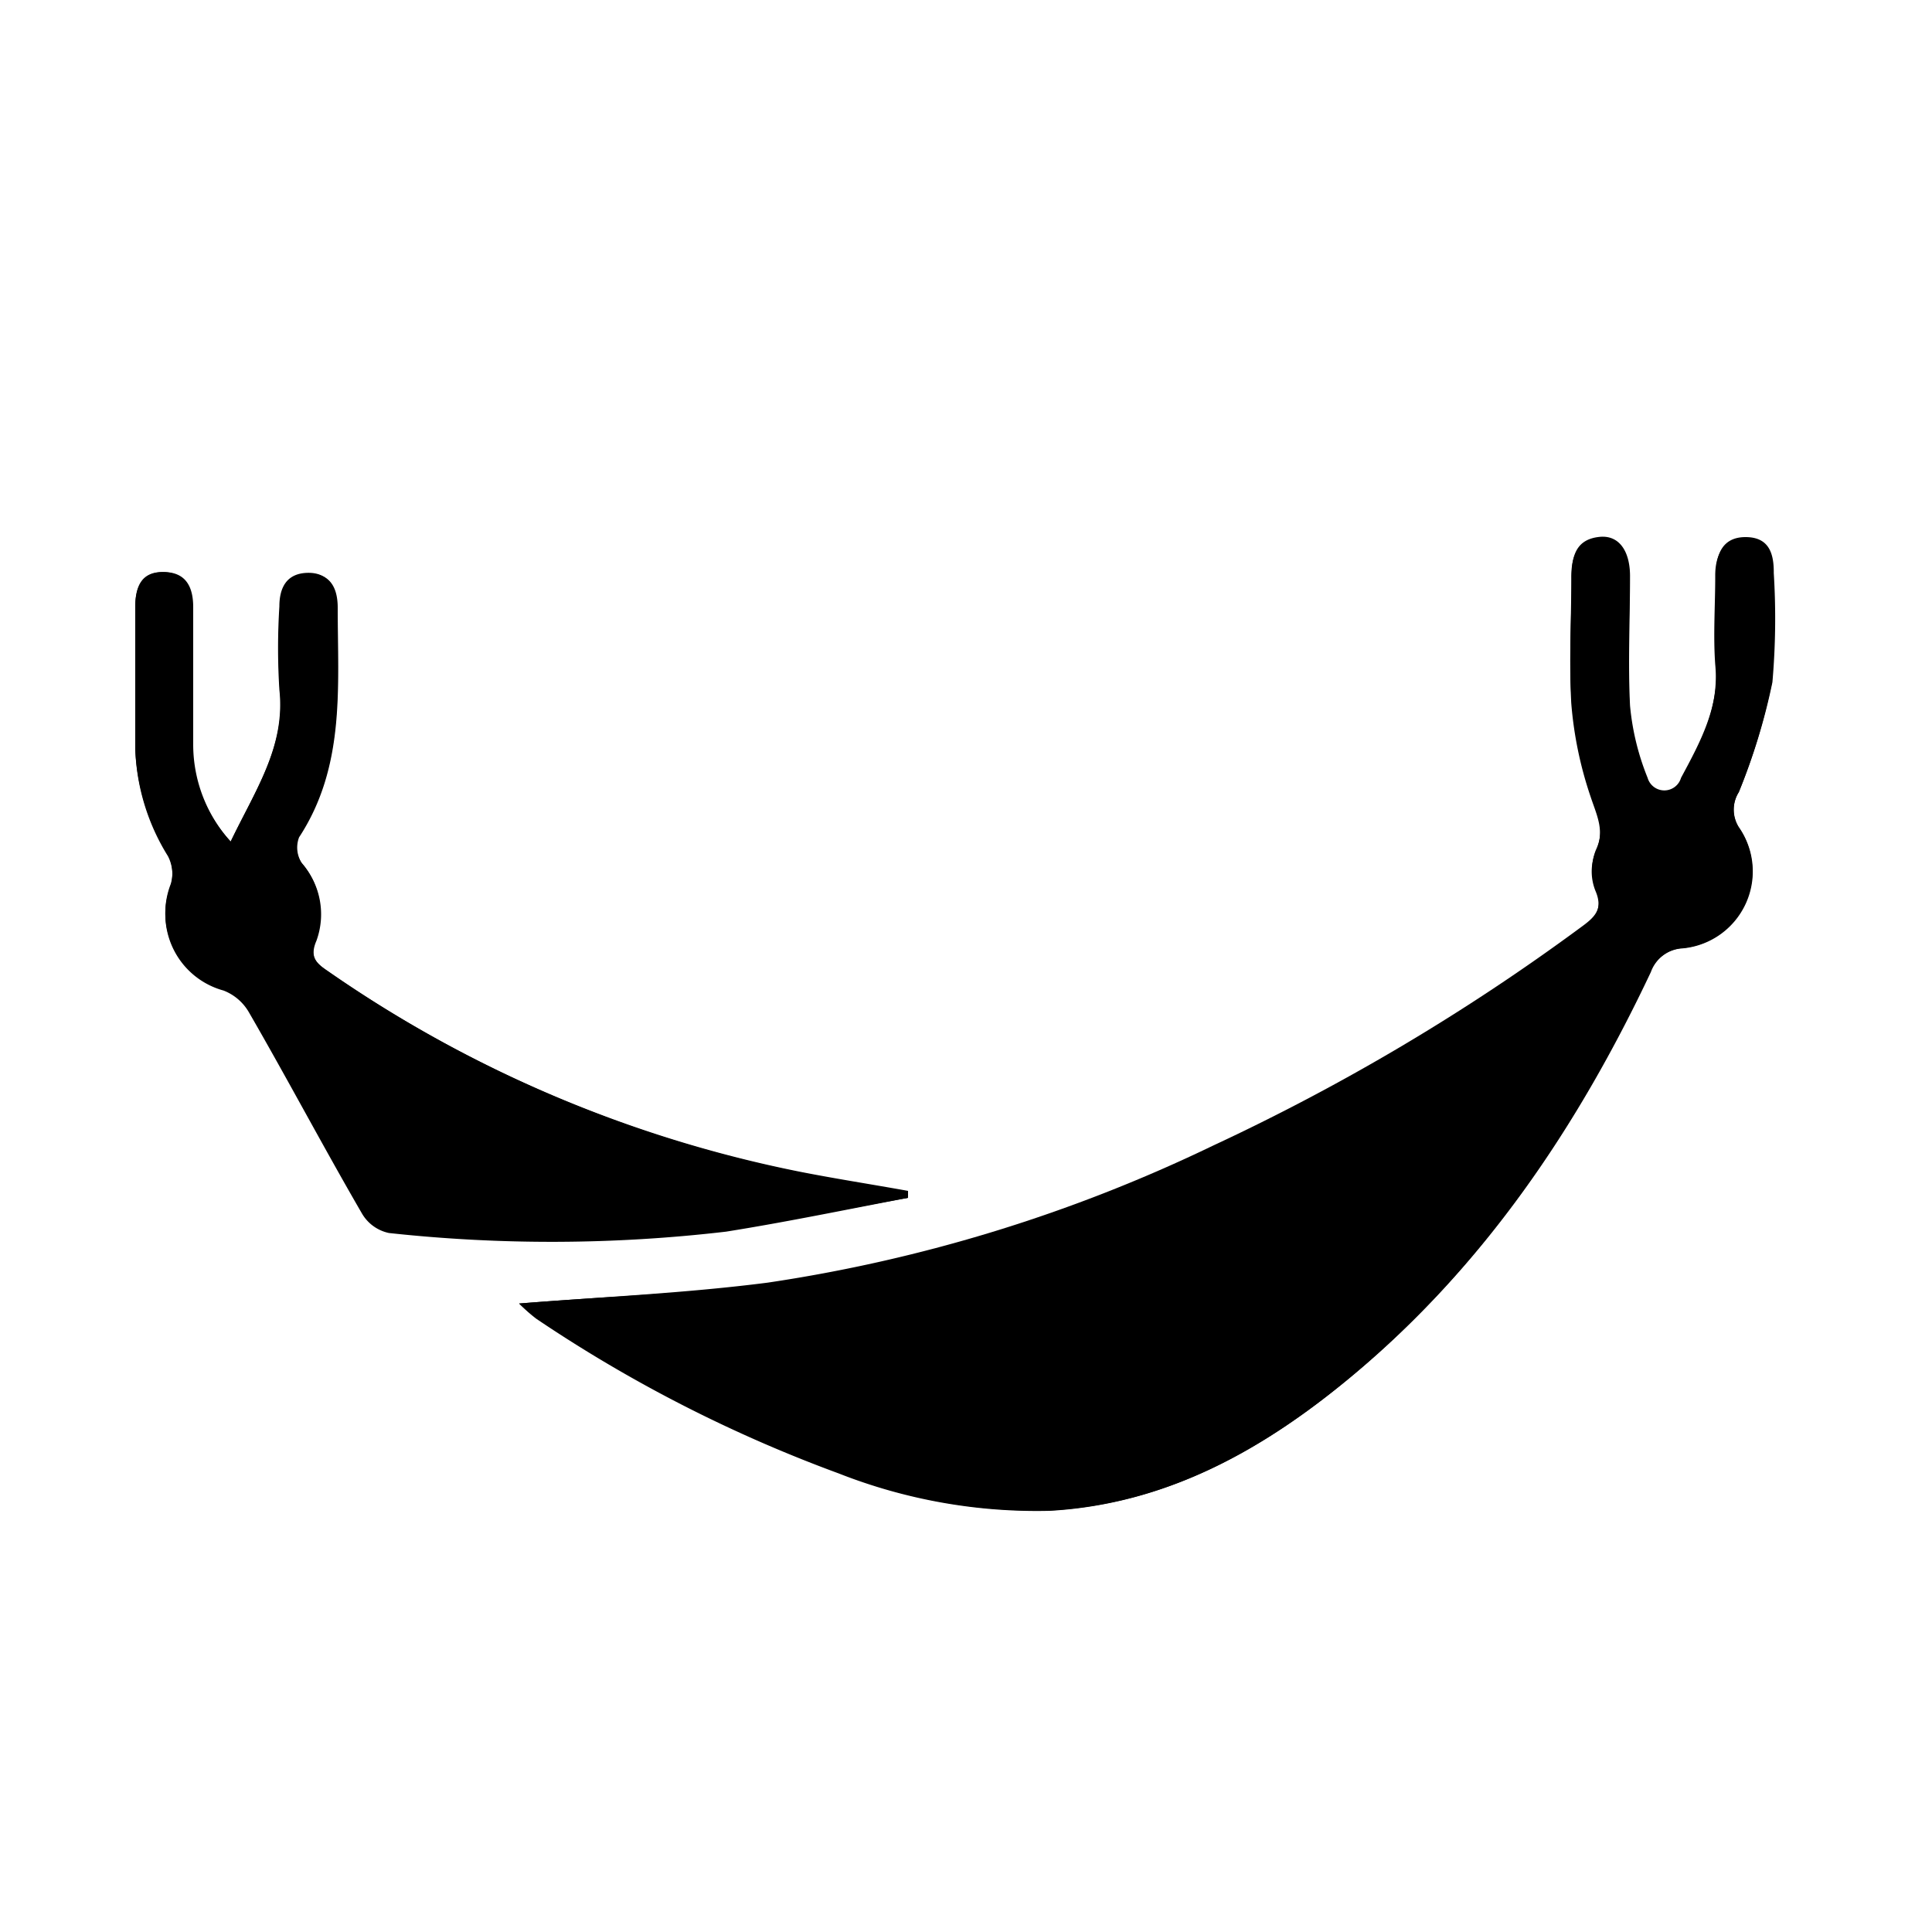
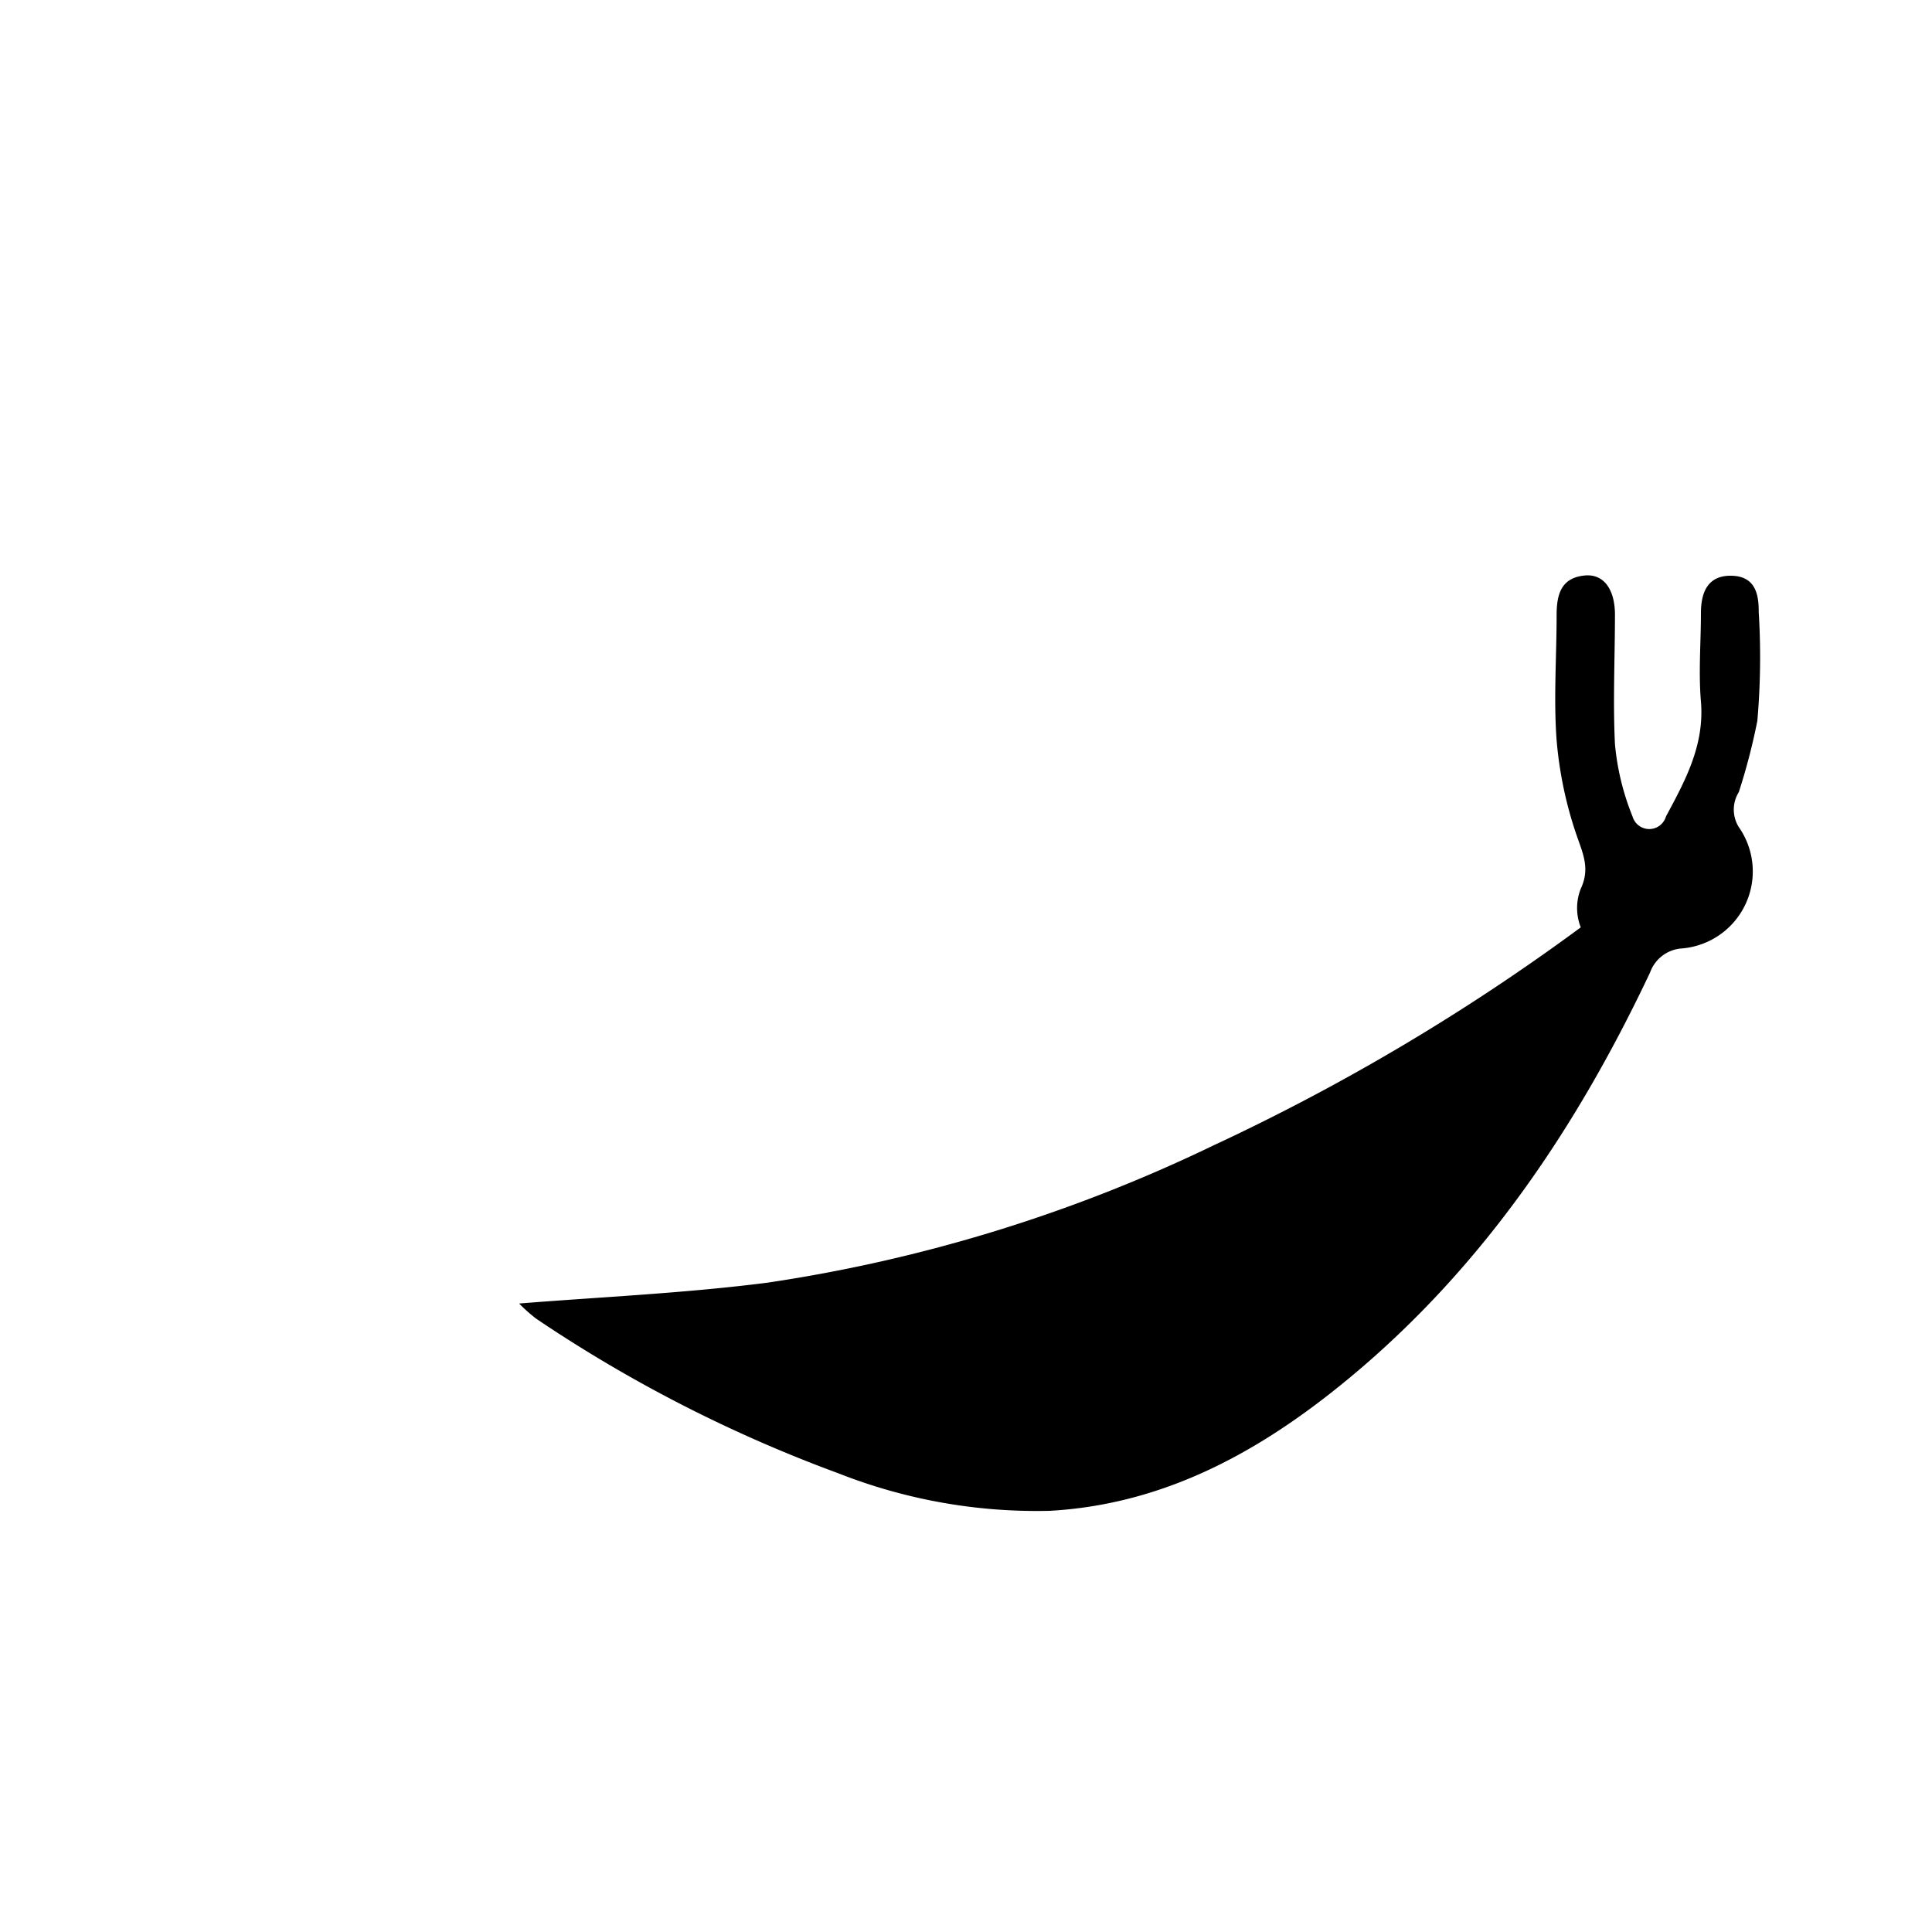
<svg xmlns="http://www.w3.org/2000/svg" id="Layer_1" data-name="Layer 1" viewBox="0 0 100 100">
  <title>icon</title>
-   <path d="M26.87,67.47a9.45,9.45,0,0,0,.93.77,73,73,0,0,0,15.64,8,28,28,0,0,0,10.93,1.94c6.06-.34,11.06-3.17,15.59-6.94,6.86-5.71,11.71-12.93,15.49-20.93a1.88,1.88,0,0,1,1.66-1.24A4,4,0,0,0,90,42.83,1.69,1.69,0,0,1,90,41a32.2,32.2,0,0,0,1.7-5.6,39.38,39.38,0,0,0,.07-5.65c0-1-.3-1.86-1.44-1.86s-1.56.85-1.55,1.93c0,1.53-.11,3.06,0,4.58C89,36.68,88,38.51,87,40.37a.9.9,0,0,1-1.73,0,13.57,13.57,0,0,1-.92-3.74c-.14-2.23,0-4.48,0-6.73,0-1.34-.62-2.15-1.59-2-1.22.13-1.44,1-1.43,2.06,0,2.15-.12,4.32,0,6.46a19.91,19.91,0,0,0,1,4.82c.33,1,.76,1.79.25,2.87a2.68,2.68,0,0,0,0,2c.43,1-.08,1.45-.78,2a110.84,110.84,0,0,1-19,11.33,80.14,80.14,0,0,1-23.05,7.09C35.44,66.94,31.1,67.13,26.87,67.47ZM11.94,43.56a7.49,7.49,0,0,1-2-5c0-2.38,0-4.76,0-7.14,0-1-.38-1.8-1.52-1.81S7,30.42,7,31.44c0,2.42,0,4.85,0,7.27a11.18,11.18,0,0,0,1.69,5.6,2.05,2.05,0,0,1,.15,1.52,4.09,4.09,0,0,0,2.73,5.44,2.6,2.6,0,0,1,1.31,1.12c2,3.46,3.87,7,5.86,10.43a2.12,2.12,0,0,0,1.39,1,77.73,77.73,0,0,0,17.45-.07C40.72,63.25,43.85,62.6,47,62l0-.36c-1.88-.34-3.77-.63-5.64-1A65.41,65.41,0,0,1,17,50.3c-.6-.42-1-.73-.62-1.61a4,4,0,0,0-.75-4,1.49,1.49,0,0,1-.15-1.35c2.41-3.68,2-7.81,2-11.88,0-1-.36-1.8-1.54-1.77s-1.43.8-1.45,1.74a34.42,34.42,0,0,0,0,4.31C14.78,38.65,13.21,40.91,11.94,43.56Z" />
-   <path d="M26.87,67.47c4.23-.34,8.57-.53,12.86-1.08A80.14,80.14,0,0,0,62.78,59.3,110.84,110.84,0,0,0,81.82,48c.7-.51,1.21-.94.78-2a2.73,2.73,0,0,1,0-2c.51-1.08.08-1.88-.25-2.87a20.4,20.4,0,0,1-1-4.82c-.16-2.14,0-4.31,0-6.46,0-1.05.21-1.93,1.43-2.06,1-.11,1.58.7,1.59,2,0,2.25-.11,4.5,0,6.73a13.12,13.12,0,0,0,.91,3.74.9.9,0,0,0,1.73,0c1-1.86,2-3.69,1.81-5.95-.13-1.52,0-3.05,0-4.58,0-1.08.36-1.94,1.55-1.93s1.45.84,1.44,1.86a38,38,0,0,1-.07,5.65A32.2,32.2,0,0,1,90,41a1.71,1.71,0,0,0,0,1.81,4,4,0,0,1-2.93,6.28,1.88,1.88,0,0,0-1.66,1.24c-3.78,8-8.63,15.22-15.49,20.93-4.53,3.77-9.53,6.6-15.59,6.94a28,28,0,0,1-10.93-1.94,73,73,0,0,1-15.64-8A8.21,8.21,0,0,1,26.87,67.47Z" />
-   <path d="M11.94,43.56c1.27-2.65,2.84-4.91,2.52-7.86a34.42,34.42,0,0,1,0-4.31c0-.94.35-1.71,1.45-1.74s1.53.77,1.54,1.77c0,4.08.43,8.2-2,11.88a1.46,1.46,0,0,0,.15,1.35,4,4,0,0,1,.74,4c-.33.88,0,1.19.63,1.61A65.11,65.11,0,0,0,41.32,60.66c1.87.38,3.76.68,5.64,1L47,62c-3.14.56-6.27,1.21-9.42,1.67a77.73,77.73,0,0,1-17.45.07,2.12,2.12,0,0,1-1.39-1c-2-3.46-3.88-7-5.86-10.43a2.6,2.6,0,0,0-1.31-1.12,4.09,4.09,0,0,1-2.73-5.44,2.05,2.05,0,0,0-.15-1.52A11.18,11.18,0,0,1,7,38.71c0-2.42,0-4.85,0-7.27,0-1,.31-1.83,1.47-1.83S10,30.39,10,31.42q0,3.57,0,7.14A7.49,7.49,0,0,0,11.94,43.56Z" />
+   <path d="M26.87,67.47c4.23-.34,8.57-.53,12.86-1.08A80.14,80.14,0,0,0,62.78,59.3,110.84,110.84,0,0,0,81.82,48a2.73,2.73,0,0,1,0-2c.51-1.08.08-1.88-.25-2.87a20.4,20.4,0,0,1-1-4.82c-.16-2.14,0-4.31,0-6.46,0-1.05.21-1.93,1.43-2.06,1-.11,1.58.7,1.59,2,0,2.25-.11,4.5,0,6.73a13.12,13.12,0,0,0,.91,3.74.9.9,0,0,0,1.73,0c1-1.86,2-3.69,1.81-5.95-.13-1.52,0-3.05,0-4.58,0-1.08.36-1.94,1.55-1.93s1.45.84,1.44,1.86a38,38,0,0,1-.07,5.65A32.2,32.2,0,0,1,90,41a1.71,1.71,0,0,0,0,1.81,4,4,0,0,1-2.93,6.28,1.88,1.88,0,0,0-1.66,1.24c-3.78,8-8.63,15.22-15.49,20.93-4.53,3.77-9.53,6.6-15.59,6.94a28,28,0,0,1-10.93-1.94,73,73,0,0,1-15.64-8A8.21,8.21,0,0,1,26.87,67.47Z" />
</svg>